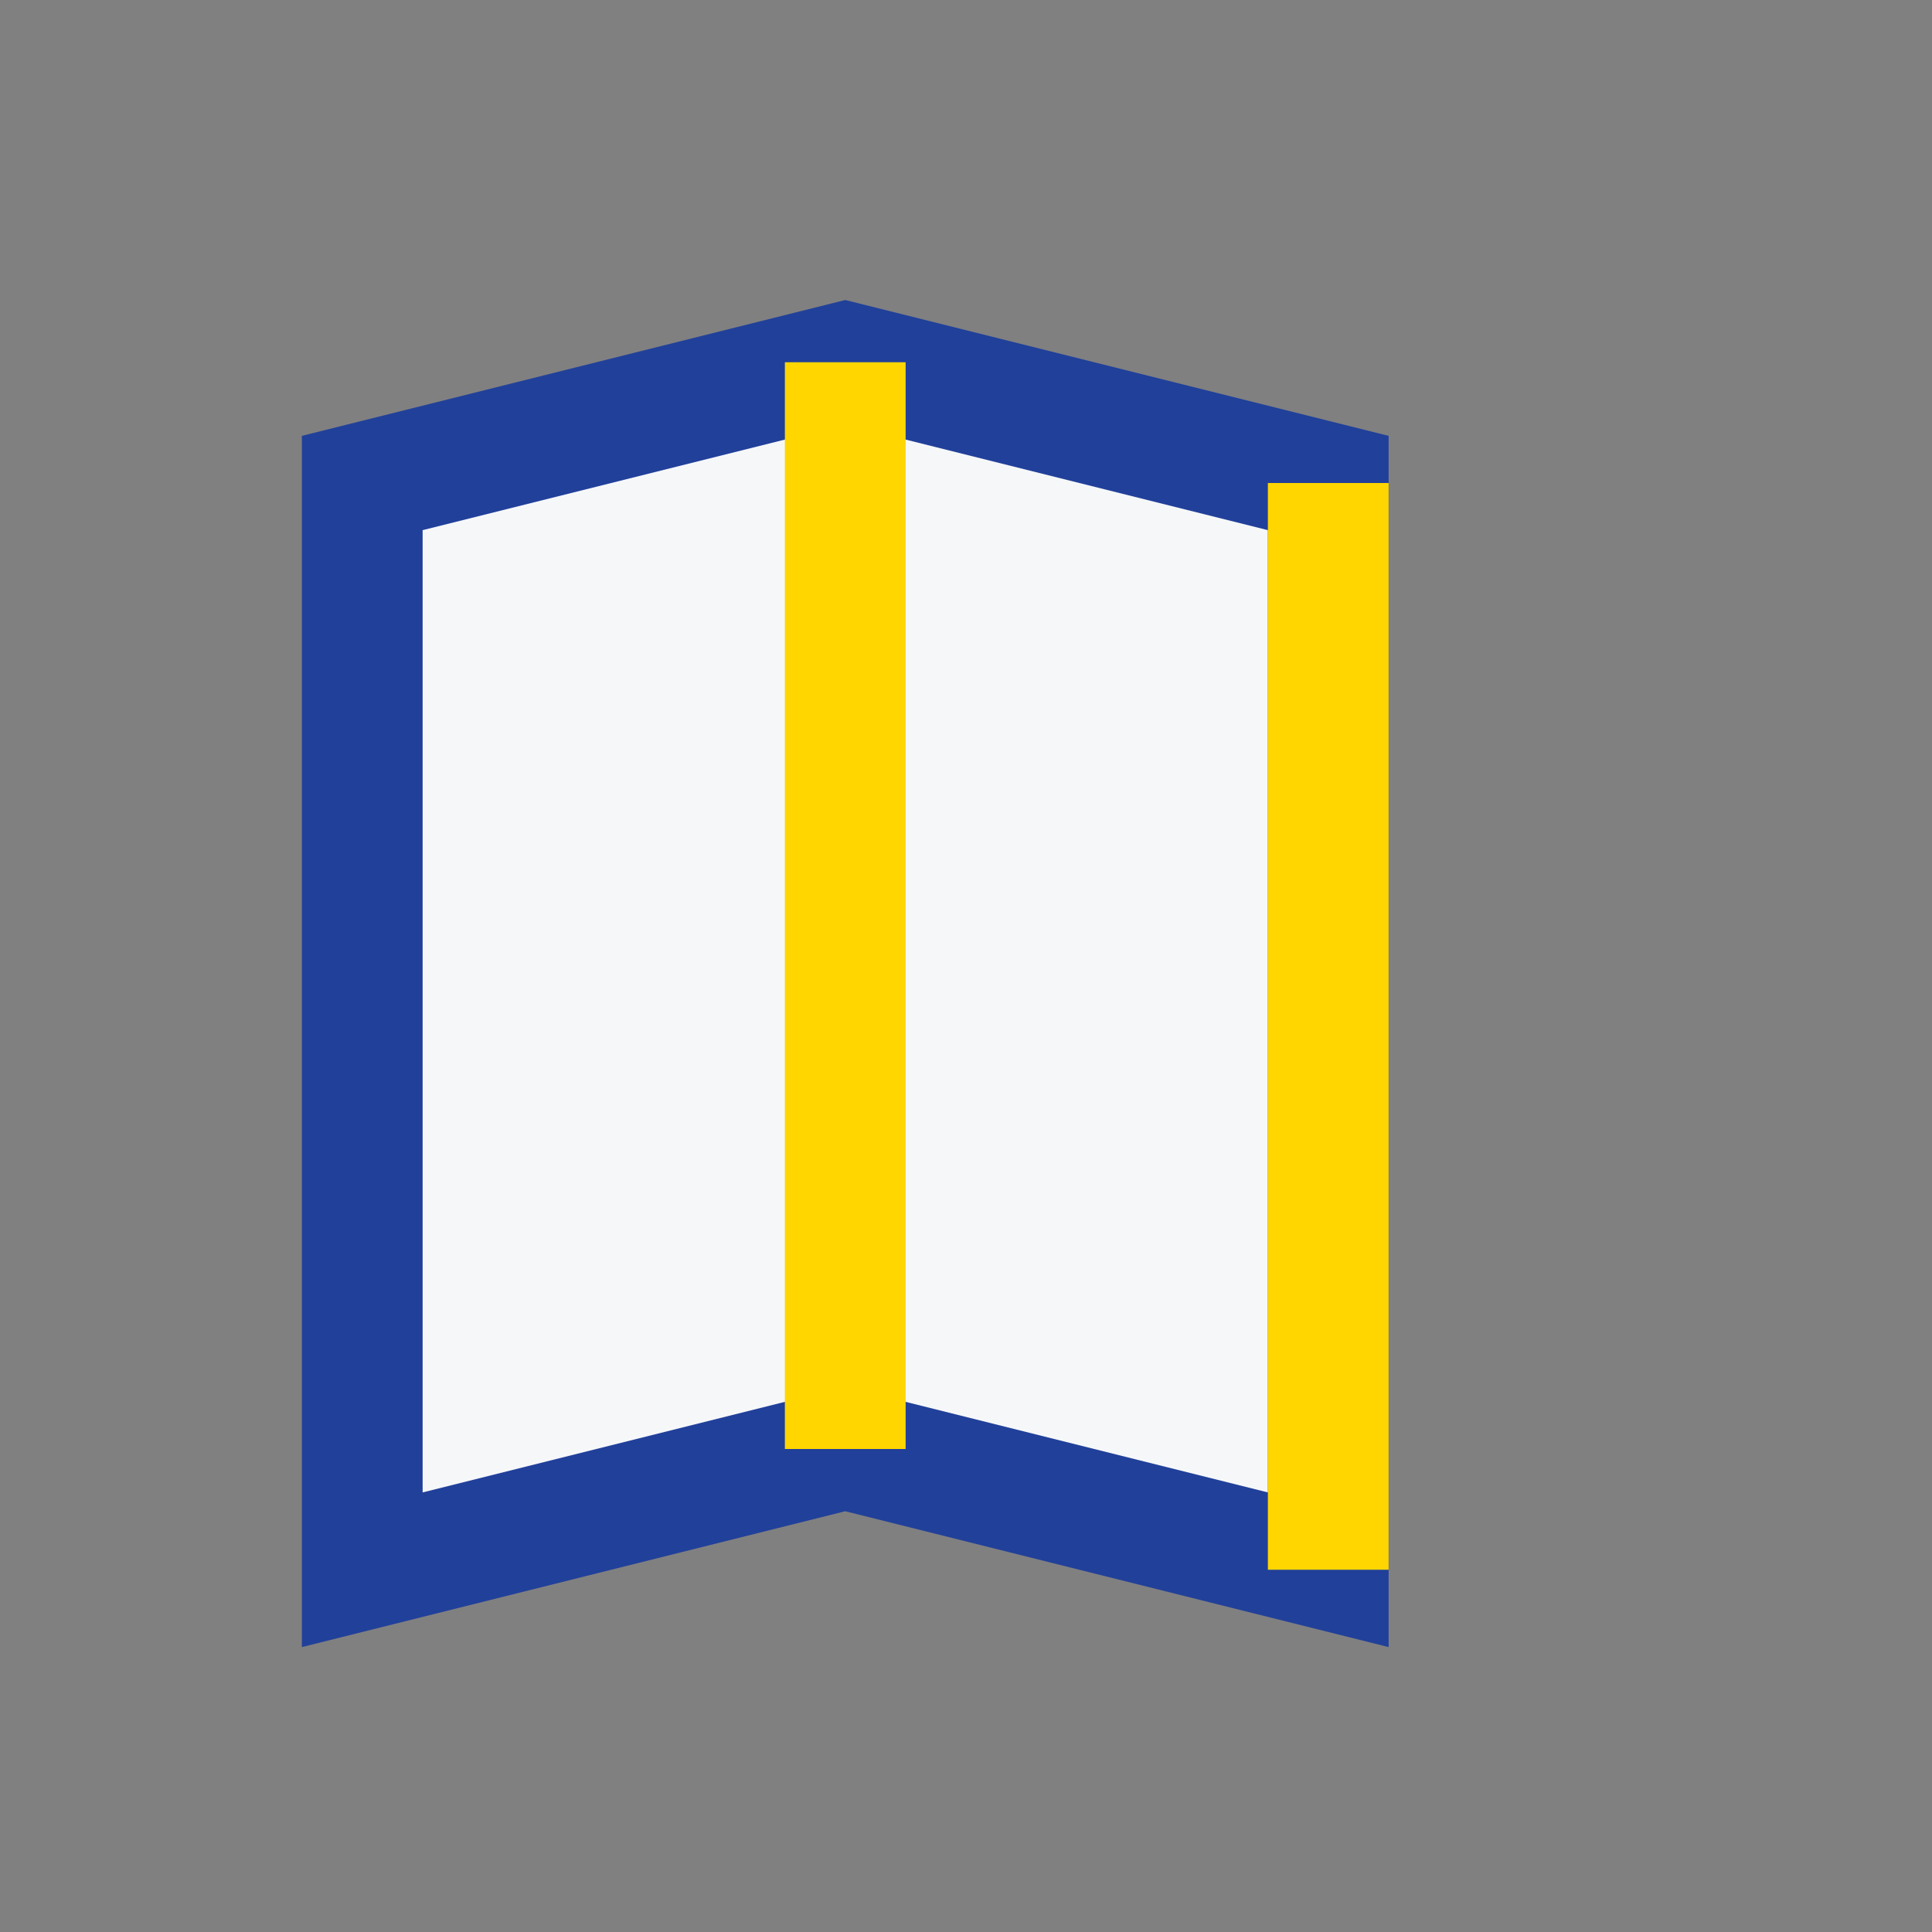
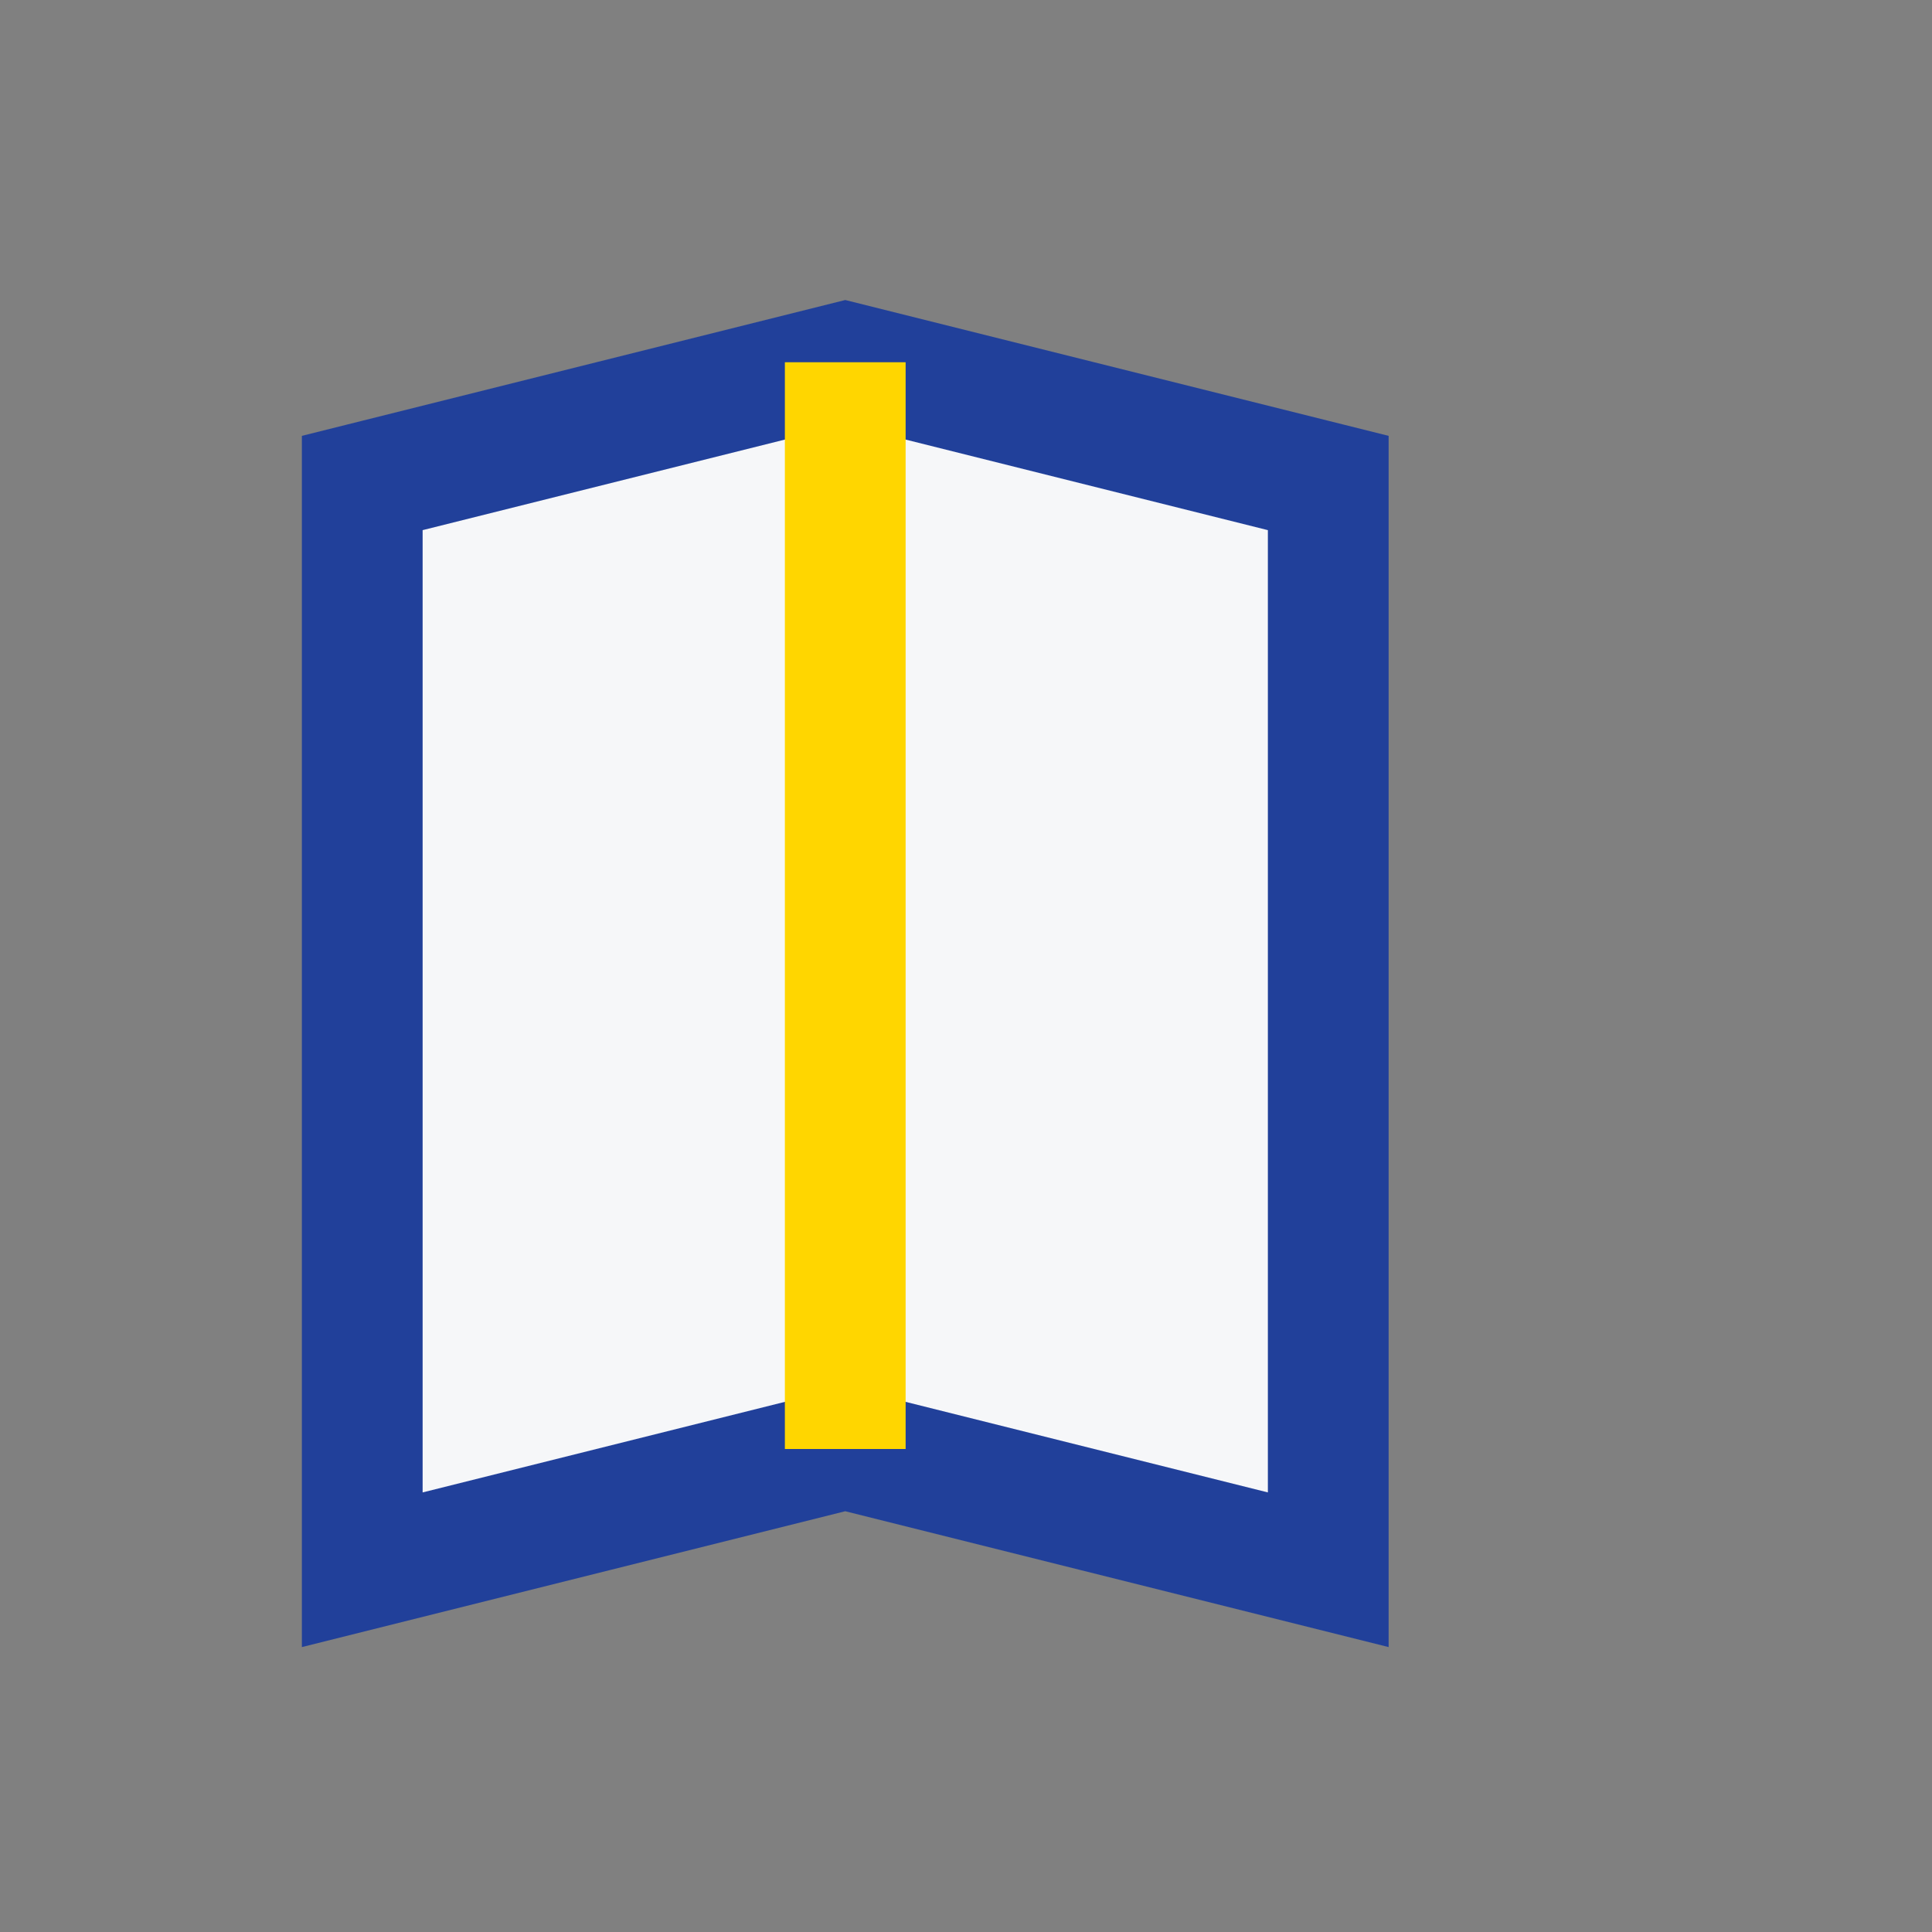
<svg xmlns="http://www.w3.org/2000/svg" width="32" height="32" viewBox="0 0 32 32">
  <rect x="0" y="0" width="32" height="32" fill="#808080" stroke="none" />
  <polygon points="6,8 14,6 22,8 22,26 14,24 6,26" fill="#F6F7F9" stroke="#21409A" stroke-width="2" />
  <line x1="14" y1="6" x2="14" y2="24" stroke="#FFD600" stroke-width="2" />
-   <line x1="22" y1="8" x2="22" y2="26" stroke="#FFD600" stroke-width="2" />
</svg>